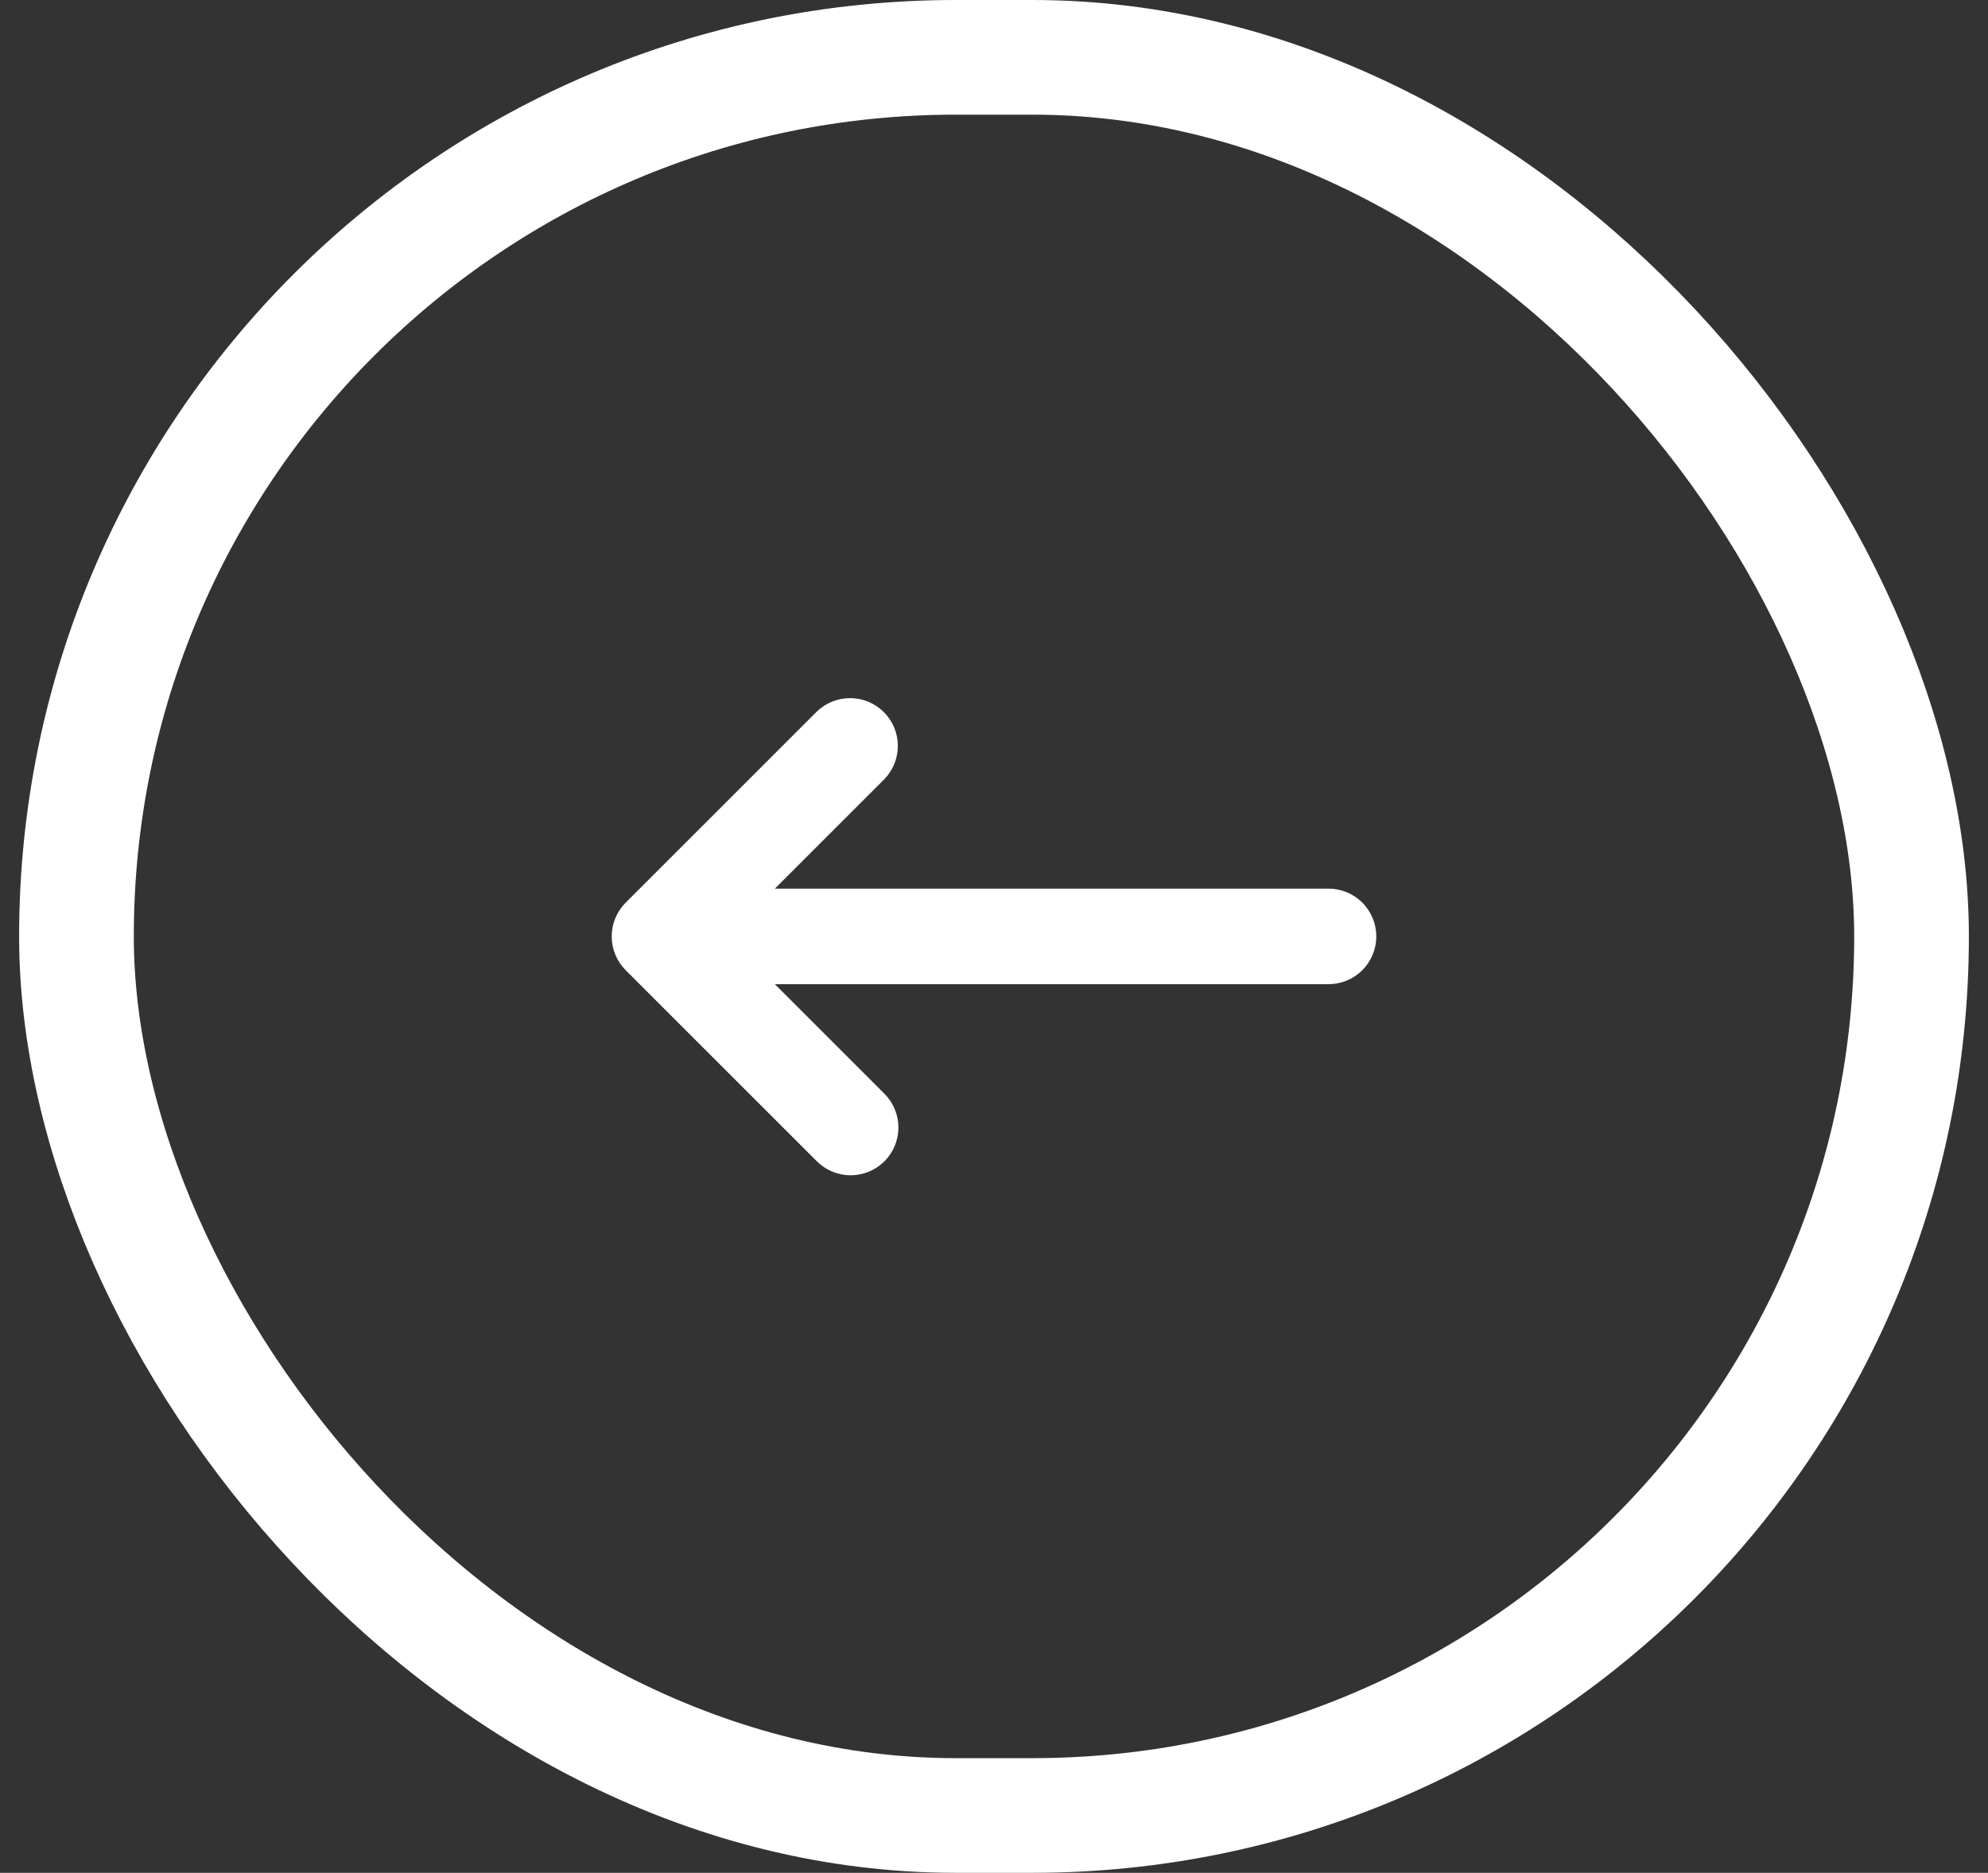
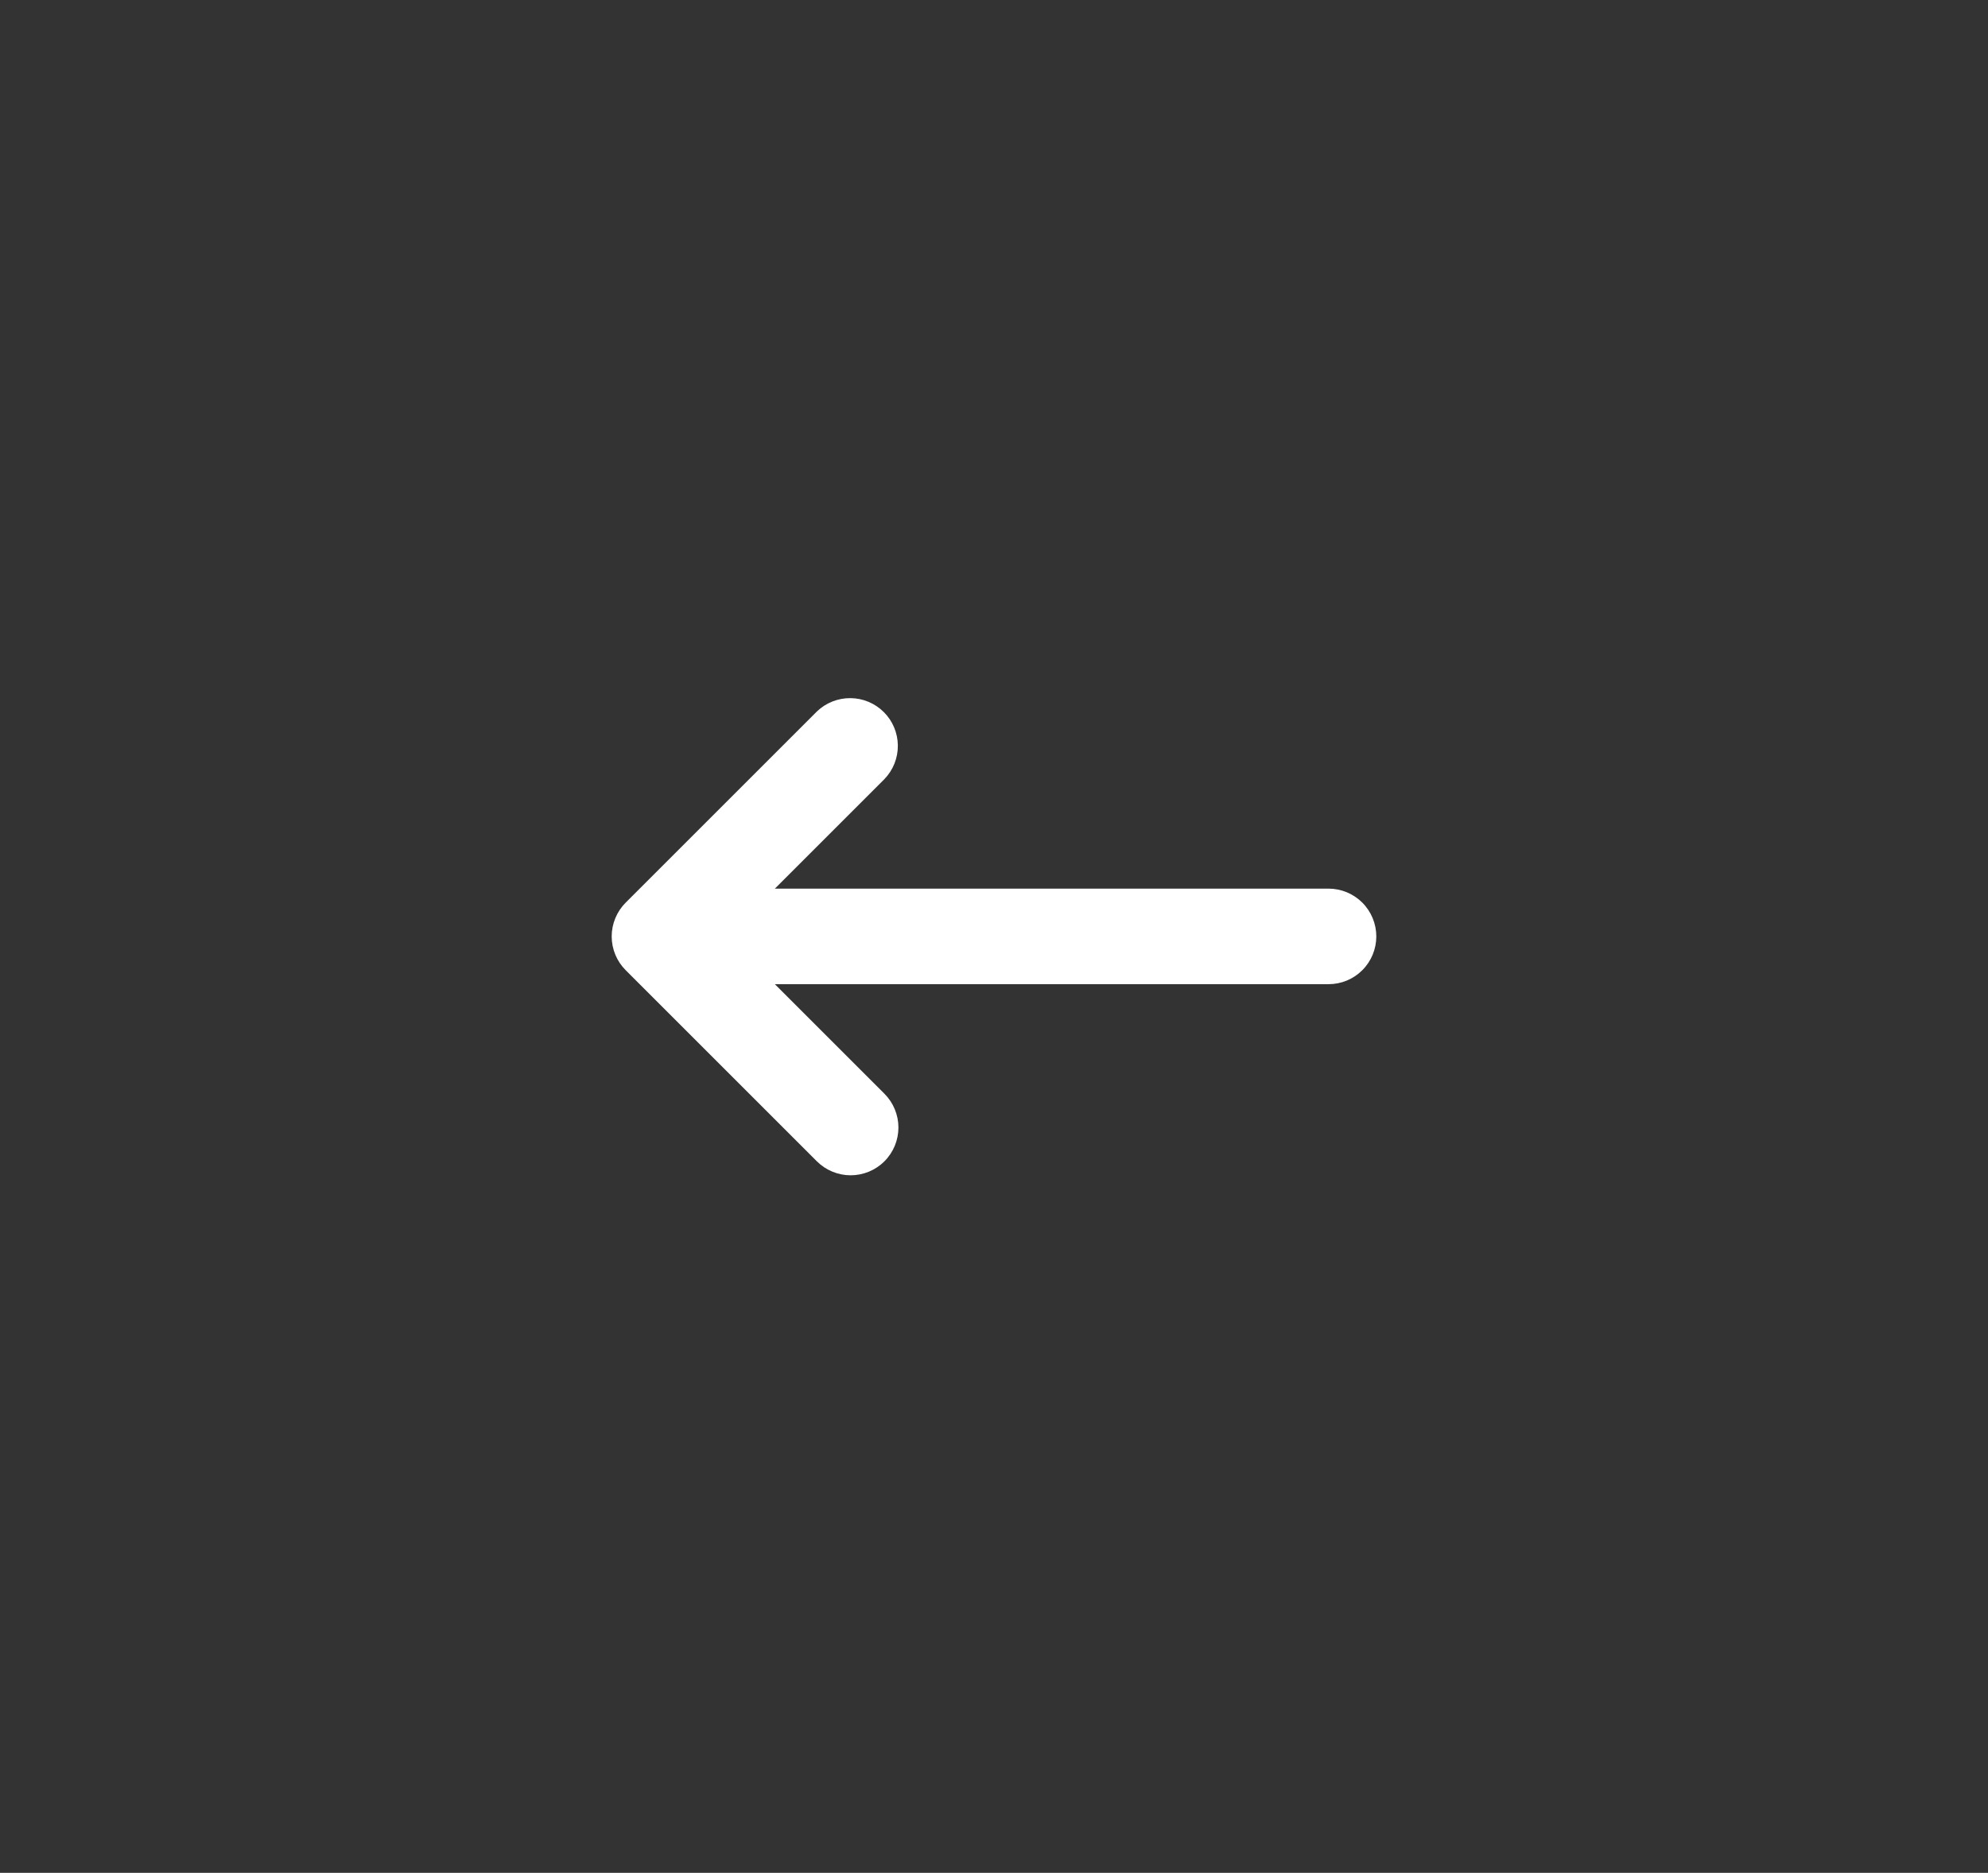
<svg xmlns="http://www.w3.org/2000/svg" width="52" height="49" viewBox="0 0 52 49" fill="none">
  <rect x="0" y="0" width="52" height="49" fill="#333333" stroke="none" />
-   <rect x="2" y="1.5" width="48" height="46" rx="23" stroke="white" stroke-width="3" />
  <path fill-rule="evenodd" clip-rule="evenodd" d="M23.134 30.384C22.9 30.618 22.582 30.75 22.25 30.75C21.919 30.75 21.601 30.618 21.366 30.384L16.366 25.384C16.132 25.15 16 24.832 16 24.5C16 24.169 16.132 23.851 16.366 23.616L21.366 18.616C21.602 18.389 21.918 18.263 22.246 18.266C22.573 18.268 22.887 18.4 23.119 18.632C23.351 18.863 23.482 19.177 23.485 19.505C23.488 19.832 23.362 20.148 23.134 20.384L20.268 23.25H34.75C35.082 23.25 35.4 23.382 35.634 23.616C35.868 23.851 36 24.169 36 24.5C36 24.832 35.868 25.15 35.634 25.384C35.4 25.619 35.082 25.75 34.75 25.75H20.268L23.134 28.616C23.368 28.851 23.5 29.169 23.5 29.5C23.5 29.832 23.368 30.15 23.134 30.384Z" fill="white" />
</svg>